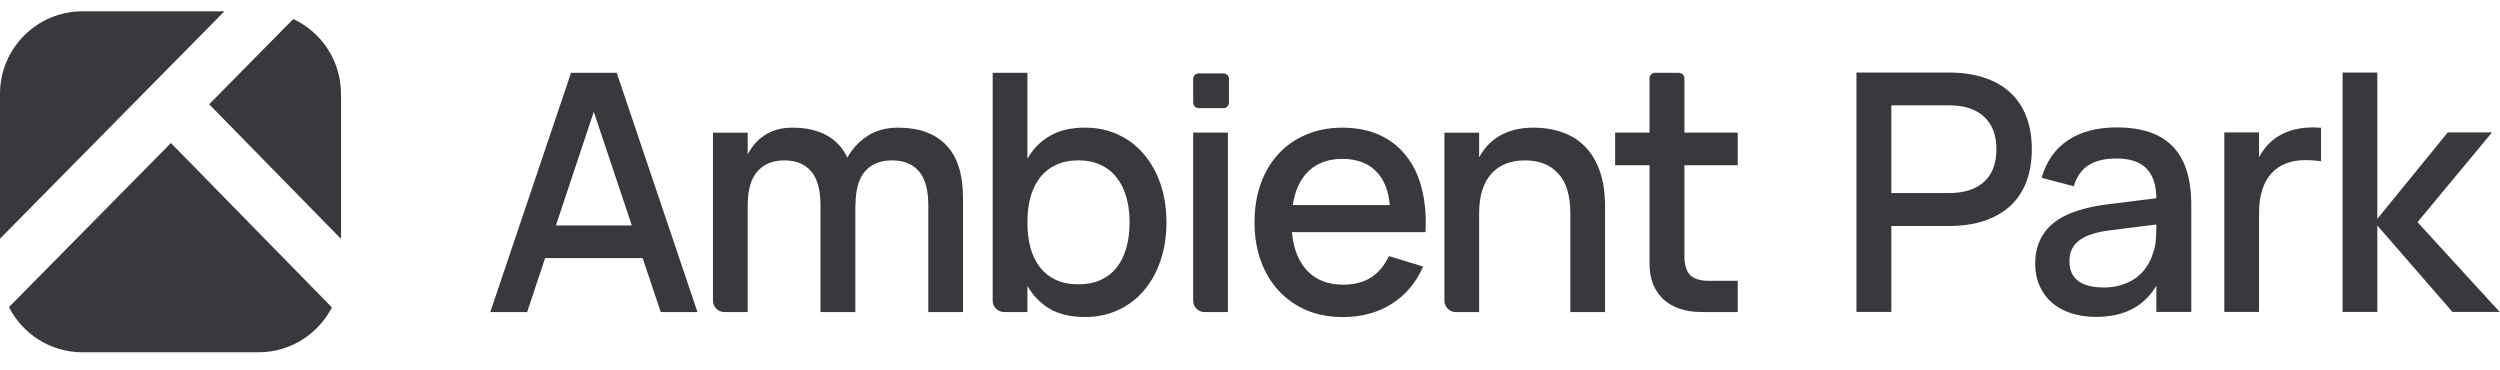
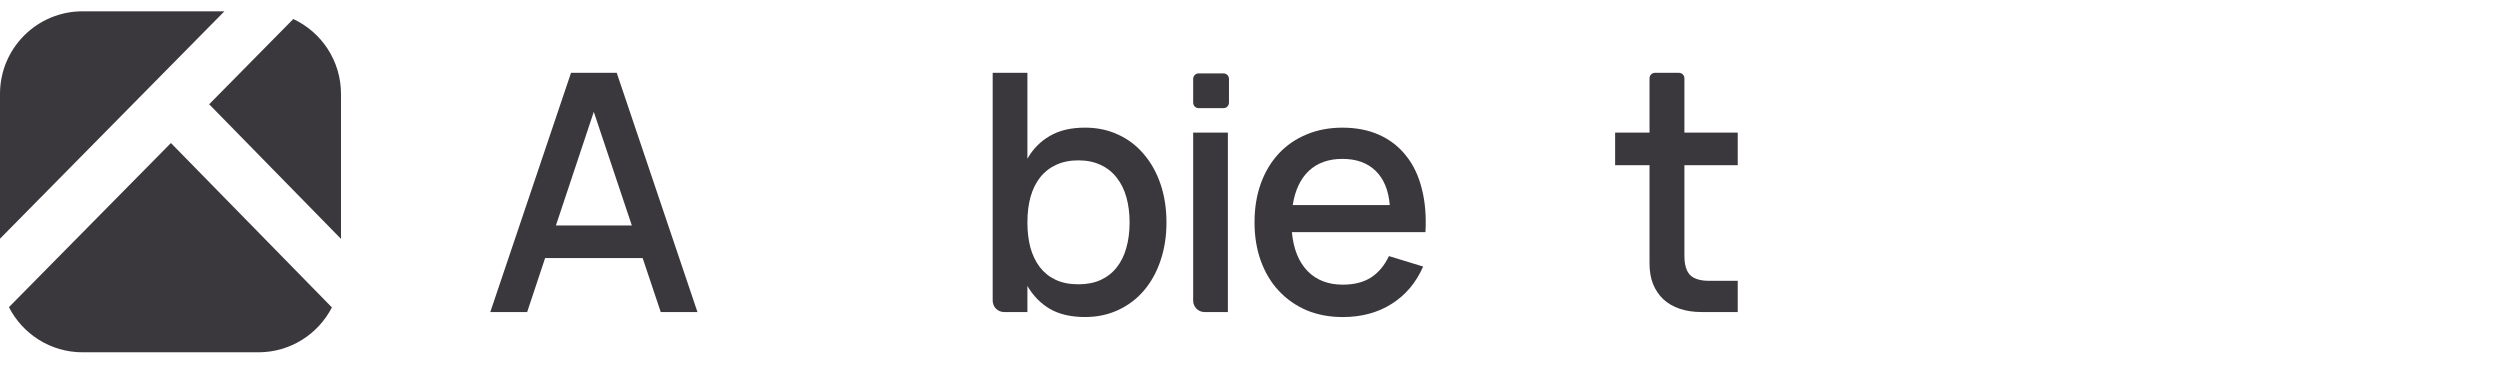
<svg xmlns="http://www.w3.org/2000/svg" width="2709" height="401" viewBox="0 0 2709 401" fill="none">
  <path fill-rule="evenodd" clip-rule="evenodd" d="M89.467 381.743C54.651 381.743 24.48 361.857 9.694 332.823L185.211 154.975L359.649 333.119C344.808 361.992 314.724 381.743 280.027 381.743H89.467ZM369.494 258.844V101.717C369.494 65.812 348.344 34.848 317.823 20.602L226.66 112.976L369.494 258.844ZM0 258.651L243.173 12.25H89.467C40.056 12.25 0 52.306 0 101.717V258.651Z" fill="#3A383D" />
  <path d="M1750.15 143.701H1787.42V84.856C1787.42 81.561 1790.09 78.891 1793.38 78.891H1819.26C1822.55 78.891 1825.23 81.561 1825.23 84.856V143.701H1883.01V178.986H1825.23V277.1C1825.23 286.822 1827.27 293.783 1831.35 297.983C1835.55 302.184 1842.45 304.284 1852.05 304.284H1883.01V338.129H1843.77C1835.01 338.129 1827.09 336.929 1820 334.529C1813.04 332.128 1807.16 328.708 1802.36 324.267C1797.56 319.707 1793.84 314.186 1791.2 307.705C1788.68 301.224 1787.42 293.843 1787.42 285.561V178.986H1750.15V143.701Z" fill="#3A383D" />
-   <path d="M1701.63 231.221C1701.63 212.018 1697.31 197.676 1688.67 188.195C1680.03 178.594 1667.96 173.793 1652.48 173.793C1644.8 173.793 1637.9 174.993 1631.78 177.393C1625.66 179.794 1620.44 183.394 1616.12 188.195C1611.8 192.876 1608.49 198.817 1606.21 206.018C1603.93 213.219 1602.79 221.62 1602.79 231.221V338.157H1577.5C1570.69 338.157 1565.17 332.637 1565.17 325.828V143.728H1602.79V170.552C1605.19 166.112 1608.07 161.971 1611.44 158.131C1614.92 154.17 1619.06 150.749 1623.86 147.869C1628.66 144.869 1634.18 142.528 1640.42 140.848C1646.66 139.168 1653.74 138.328 1661.66 138.328C1673.3 138.328 1683.87 140.068 1693.35 143.548C1702.95 146.909 1711.11 152.13 1717.83 159.211C1724.67 166.172 1729.95 175.053 1733.67 185.855C1737.39 196.536 1739.25 209.198 1739.25 223.84V338.157H1701.63V231.221Z" fill="#3A383D" />
  <path d="M1454.99 308.453C1467.35 308.453 1477.55 305.872 1485.6 300.711C1493.76 295.431 1500.24 287.69 1505.04 277.488L1542.12 288.83C1534.44 306.352 1523.04 319.854 1507.92 329.336C1492.92 338.817 1475.27 343.558 1454.99 343.558C1440.59 343.558 1427.51 341.097 1415.74 336.177C1404.1 331.136 1394.08 324.115 1385.68 315.114C1377.28 306.112 1370.8 295.311 1366.24 282.709C1361.68 270.107 1359.4 256.185 1359.4 240.943C1359.4 225.46 1361.68 211.418 1366.24 198.817C1370.8 186.215 1377.28 175.413 1385.68 166.412C1394.08 157.41 1404.1 150.509 1415.74 145.709C1427.51 140.788 1440.47 138.328 1454.63 138.328C1469.75 138.328 1483.13 140.968 1494.78 146.249C1506.42 151.53 1516.08 159.091 1523.76 168.932C1531.56 178.654 1537.2 190.535 1540.68 204.577C1544.28 218.499 1545.6 234.162 1544.64 251.564H1399.9C1401.58 269.687 1407.22 283.729 1416.83 293.69C1426.43 303.532 1439.15 308.453 1454.99 308.453ZM1505.94 222.22C1504.62 206.138 1499.52 193.776 1490.64 185.135C1481.75 176.493 1469.75 172.173 1454.63 172.173C1439.63 172.173 1427.51 176.493 1418.27 185.135C1409.14 193.776 1403.32 206.138 1400.8 222.22H1505.94Z" fill="#3A383D" />
  <path d="M1305.24 338.139C1298.43 338.139 1292.91 332.619 1292.91 325.81V143.71H1330.54V338.139H1305.24Z" fill="#3A383D" />
  <path d="M1298.88 117.201C1295.58 117.201 1292.91 114.531 1292.91 111.237V85.477C1292.91 82.183 1295.58 79.512 1298.88 79.512H1325.75C1329.05 79.512 1331.72 82.183 1331.72 85.477V111.237C1331.72 114.531 1329.05 117.201 1325.75 117.201H1298.88Z" fill="#3A383D" />
  <path d="M1075.67 78.891H1113.3V171.965C1119.3 161.403 1127.4 153.182 1137.6 147.301C1147.81 141.3 1160.53 138.3 1175.77 138.3C1188.85 138.3 1200.79 140.82 1211.59 145.861C1222.4 150.782 1231.64 157.803 1239.32 166.924C1247.12 175.925 1253.18 186.727 1257.5 199.329C1261.82 211.931 1263.98 225.853 1263.98 241.095C1263.98 256.097 1261.82 269.899 1257.5 282.501C1253.3 294.983 1247.3 305.784 1239.5 314.906C1231.82 323.907 1222.52 330.928 1211.59 335.969C1200.79 341.01 1188.85 343.53 1175.77 343.53C1160.53 343.53 1147.81 340.59 1137.6 334.709C1127.52 328.708 1119.42 320.427 1113.3 309.865V338.129H1088C1081.19 338.129 1075.67 332.609 1075.67 325.801V78.891ZM1168.57 173.765C1159.45 173.765 1151.41 175.385 1144.44 178.626C1137.6 181.746 1131.84 186.247 1127.16 192.128C1122.6 197.889 1119.12 204.91 1116.72 213.191C1114.44 221.472 1113.3 230.773 1113.3 241.095C1113.3 250.936 1114.38 259.998 1116.54 268.279C1118.82 276.44 1122.24 283.521 1126.8 289.522C1131.36 295.403 1137.06 299.964 1143.9 303.204C1150.87 306.445 1159.09 308.065 1168.57 308.065C1177.81 308.065 1185.85 306.505 1192.69 303.384C1199.65 300.144 1205.41 295.643 1209.97 289.882C1214.66 284.001 1218.14 276.98 1220.42 268.819C1222.82 260.538 1224.02 251.296 1224.02 241.095C1224.02 231.133 1222.88 222.072 1220.6 213.911C1218.32 205.63 1214.84 198.549 1210.15 192.668C1205.59 186.667 1199.83 182.046 1192.87 178.806C1185.91 175.445 1177.81 173.765 1168.57 173.765Z" fill="#3A383D" />
-   <path d="M889.061 222.22C889.061 205.778 885.7 193.596 878.979 185.675C872.258 177.753 862.537 173.793 849.815 173.793C837.333 173.793 827.612 177.813 820.651 185.855C813.69 193.776 810.209 205.898 810.209 222.22V338.157H784.912C778.103 338.157 772.583 332.637 772.583 325.828V143.728H810.209V167.312C812.369 163.111 814.95 159.271 817.95 155.79C821.071 152.19 824.611 149.129 828.572 146.609C832.532 143.968 836.973 141.928 841.894 140.488C846.934 139.048 852.515 138.328 858.636 138.328C873.158 138.328 885.4 141.028 895.362 146.429C905.323 151.71 912.944 159.811 918.225 170.732C923.626 161.011 930.887 153.21 940.008 147.329C949.129 141.328 960.171 138.328 973.133 138.328C995.816 138.328 1013.22 144.629 1025.34 157.23C1037.46 169.832 1043.52 189.035 1043.52 214.839V338.157H1005.9V222.22C1005.9 205.778 1002.54 193.596 995.816 185.675C989.095 177.753 979.374 173.793 966.652 173.793C953.93 173.793 944.149 177.753 937.308 185.675C930.467 193.596 927.046 205.778 927.046 222.22L926.866 222.04V338.157H889.061V222.22Z" fill="#3A383D" />
  <path d="M755.768 338.129H715.982L696.359 279.621H590.683L571.241 338.129H531.275L618.768 78.891H668.275L755.768 338.129ZM684.657 244.335L643.431 121.197L602.385 244.335H684.657Z" fill="#3A383D" />
-   <path d="M2011.64 338V78.62H2111.79C2126.56 78.62 2139.53 80.541 2150.7 84.384C2161.87 88.107 2171.23 93.57 2178.8 100.775C2186.37 107.86 2192.07 116.566 2195.91 126.894C2199.75 137.101 2201.68 148.689 2201.68 161.658C2201.68 174.627 2199.75 186.275 2195.91 196.602C2192.07 206.809 2186.37 215.515 2178.8 222.72C2171.23 229.805 2161.87 235.269 2150.7 239.111C2139.53 242.954 2126.56 244.875 2111.79 244.875H2049.47V338H2011.64ZM2049.47 209.211H2111.61C2128.3 209.211 2141.09 205.128 2149.98 196.962C2158.87 188.796 2163.31 177.028 2163.31 161.658C2163.31 146.407 2158.87 134.699 2149.98 126.533C2141.09 118.248 2128.3 114.105 2111.61 114.105H2049.47V209.211ZM2293.78 138.061C2320.91 138.061 2341.15 144.966 2354.48 158.776C2367.81 172.465 2374.47 193.48 2374.47 221.819V338H2336.65V309.54C2323.32 332.116 2301.52 343.404 2271.26 343.404C2261.17 343.404 2252.05 342.023 2243.88 339.261C2235.84 336.619 2228.93 332.776 2223.17 327.733C2217.52 322.689 2213.14 316.625 2210.02 309.54C2206.9 302.455 2205.33 294.53 2205.33 285.764C2205.33 276.037 2207.08 267.511 2210.56 260.186C2214.04 252.741 2219.08 246.436 2225.69 241.273C2232.41 235.989 2240.58 231.786 2250.19 228.664C2259.91 225.422 2270.9 223.02 2283.15 221.459L2336.65 214.795C2336.41 199.904 2332.68 189.037 2325.48 182.192C2318.39 175.227 2307.71 171.745 2293.42 171.745C2280.69 171.745 2270.54 174.206 2262.97 179.13C2255.53 183.933 2250.25 191.498 2247.12 201.826L2212.36 192.639C2217.4 174.867 2226.83 161.357 2240.64 152.111C2254.57 142.745 2272.28 138.061 2293.78 138.061ZM2287.83 249.379C2271.98 251.3 2260.45 254.962 2253.25 260.366C2246.04 265.65 2242.44 273.155 2242.44 282.882C2242.44 301.975 2254.93 311.522 2279.91 311.522C2286.63 311.522 2292.88 310.621 2298.64 308.82C2304.52 307.019 2309.75 304.497 2314.31 301.255C2318.87 297.892 2322.72 293.929 2325.84 289.366C2329.08 284.683 2331.48 279.579 2333.04 274.056C2334.84 269.372 2335.87 264.389 2336.11 259.105C2336.47 253.702 2336.65 248.838 2336.65 244.515V243.254L2287.83 249.379ZM2515.09 174.807C2510.53 173.966 2504.7 173.546 2497.62 173.546C2489.93 173.546 2483.03 174.747 2476.9 177.148C2470.78 179.55 2465.56 183.153 2461.23 187.956C2456.91 192.639 2453.61 198.583 2451.33 205.788C2449.04 212.993 2447.9 221.399 2447.9 231.006V338H2410.26V143.465H2447.9V170.304C2450.31 165.861 2453.19 161.718 2456.55 157.875C2460.03 153.912 2464.12 150.49 2468.8 147.608C2473.6 144.606 2479.13 142.264 2485.37 140.583C2491.73 138.902 2498.88 138.061 2506.8 138.061C2508.13 138.061 2509.51 138.121 2510.95 138.241C2512.39 138.241 2513.77 138.301 2515.09 138.422V174.807ZM2538.41 78.62H2576.06V237.13L2652.43 143.465H2700.35L2619.65 240.733L2708.63 338H2657.48L2576.06 244.335V338H2538.41V78.62Z" fill="#3A383D" />
</svg>